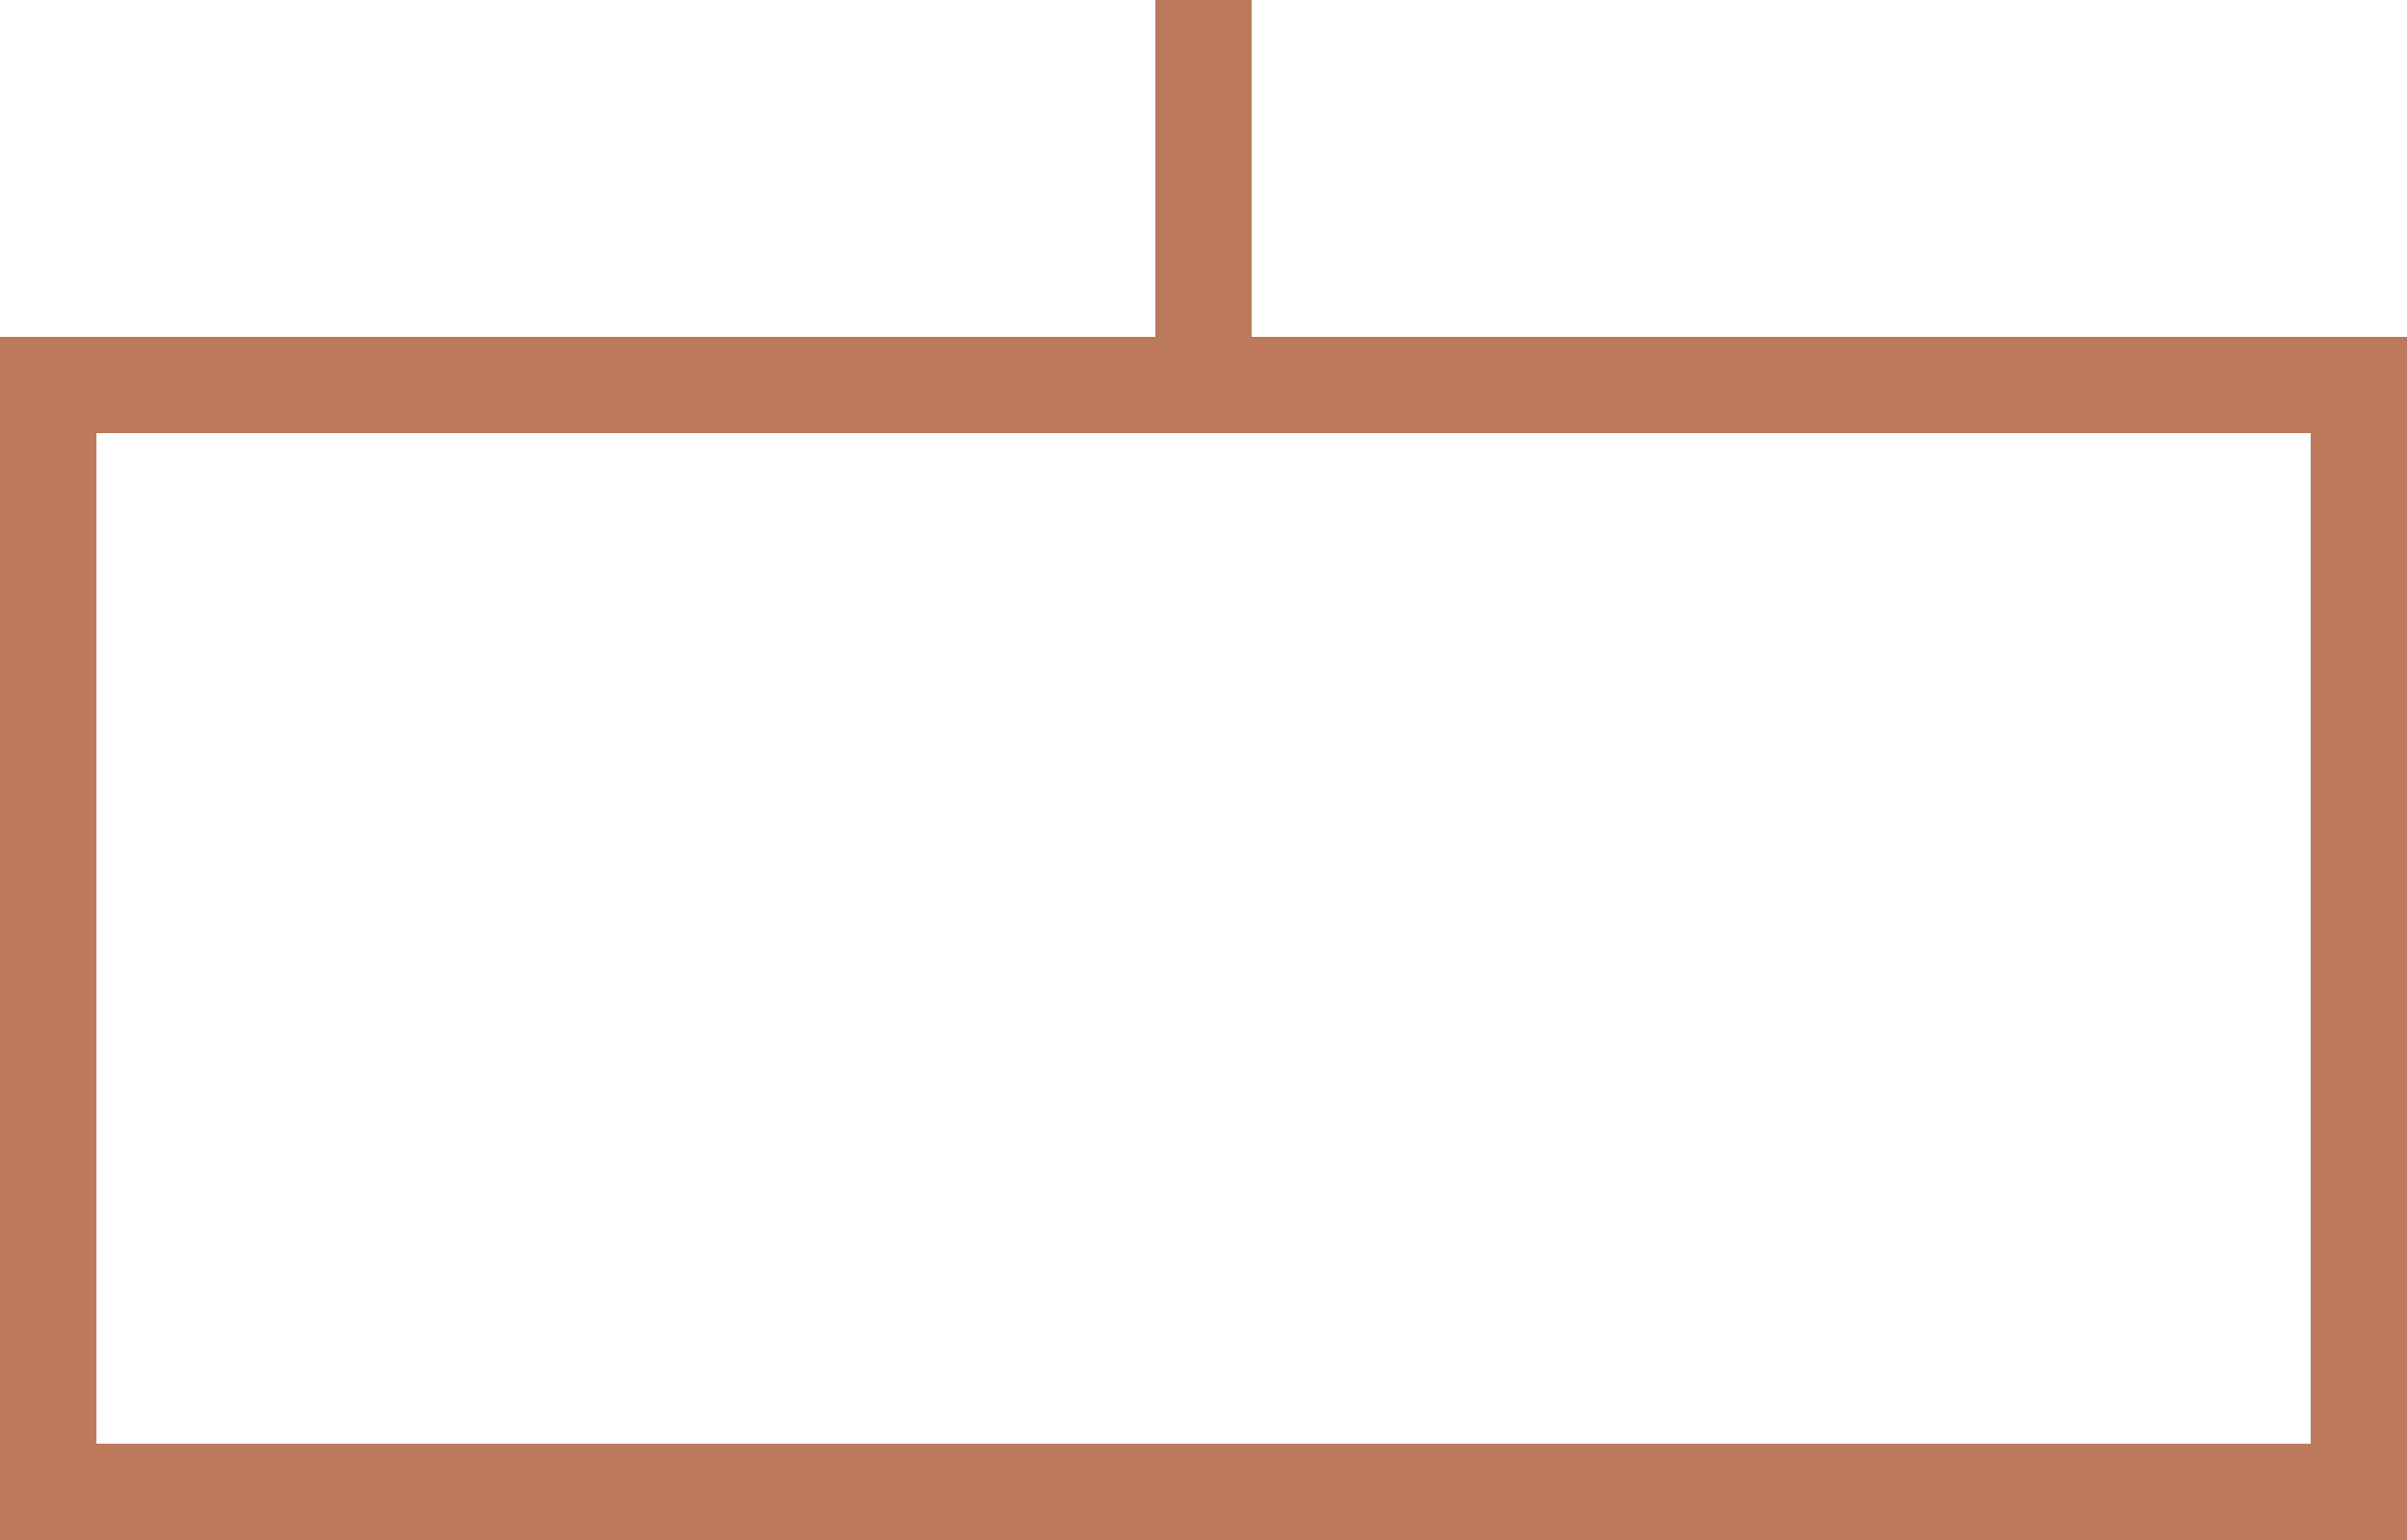
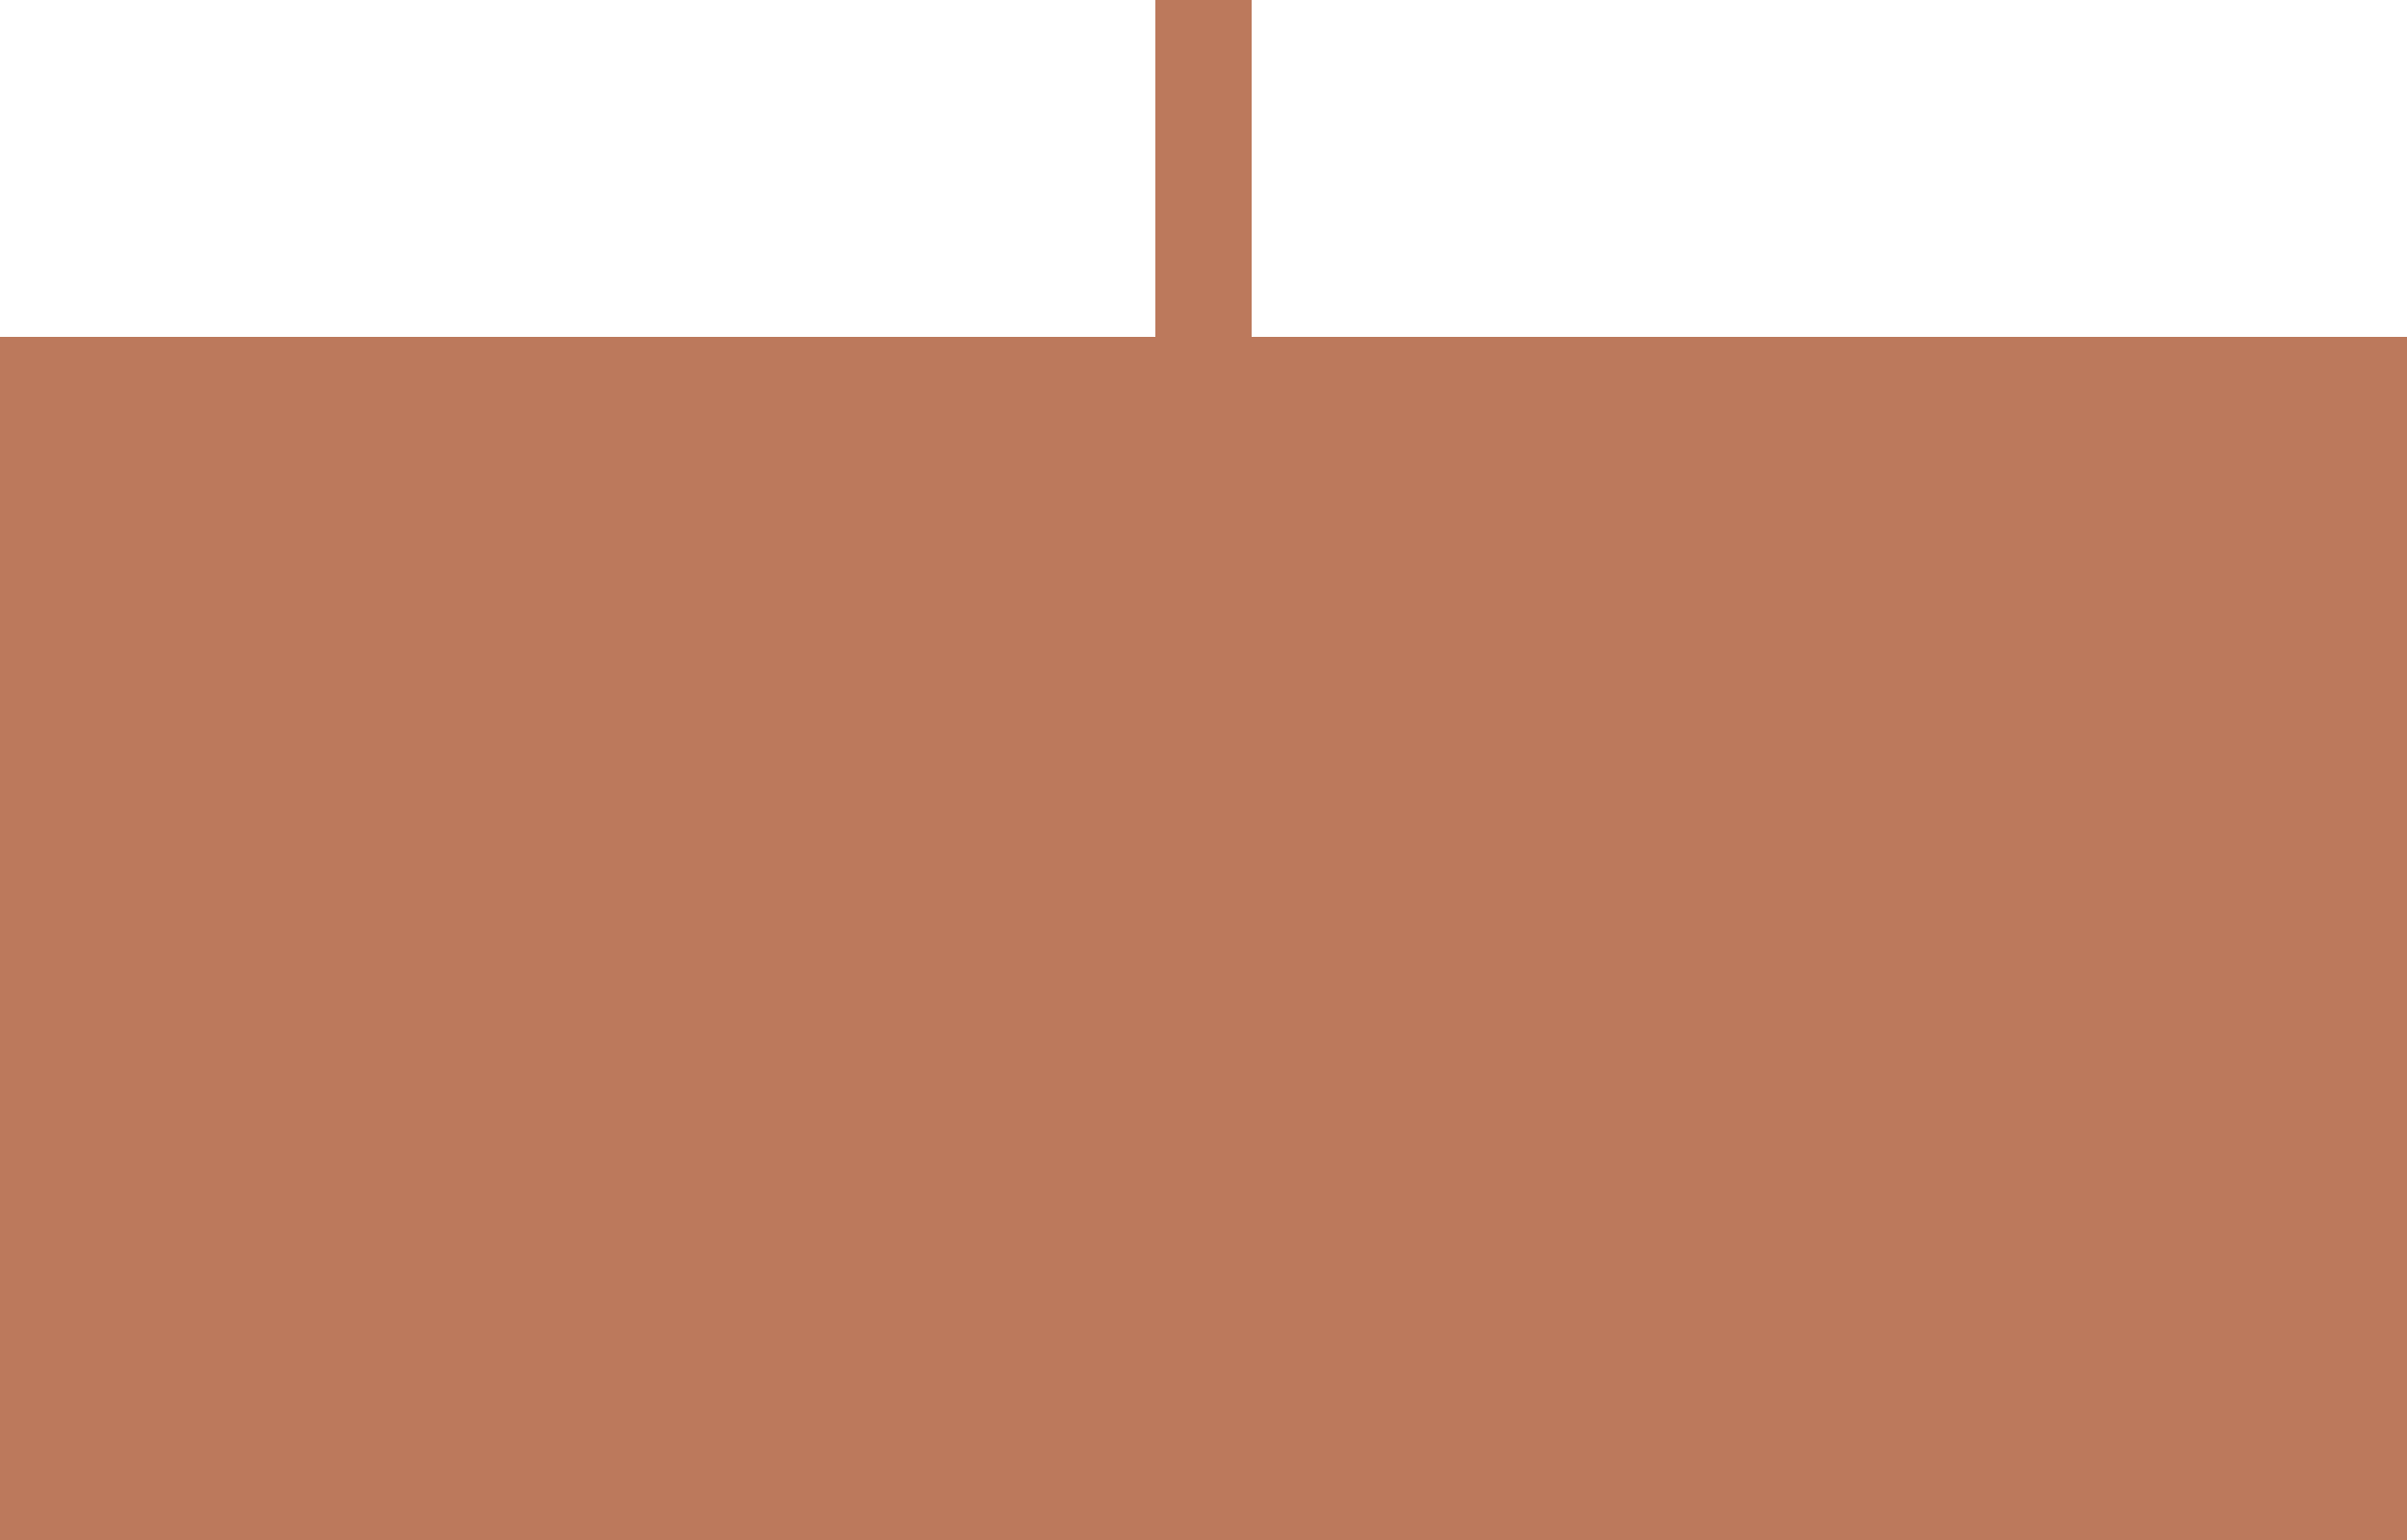
<svg xmlns="http://www.w3.org/2000/svg" width="42.177" height="26.993" viewBox="0 0 42.177 26.993" fill="#BC795C">
-   <path id="Path_42" data-name="Path 42" d="M1351.755,58.768V52.863h-1.687v5.905h-20.245V79.856H1372V58.768Zm18.558,19.4h-38.8V60.455h38.8Z" transform="translate(-1329.823 -52.863)" />
+   <path id="Path_42" data-name="Path 42" d="M1351.755,58.768V52.863h-1.687v5.905h-20.245V79.856H1372V58.768Zh-38.8V60.455h38.8Z" transform="translate(-1329.823 -52.863)" />
</svg>